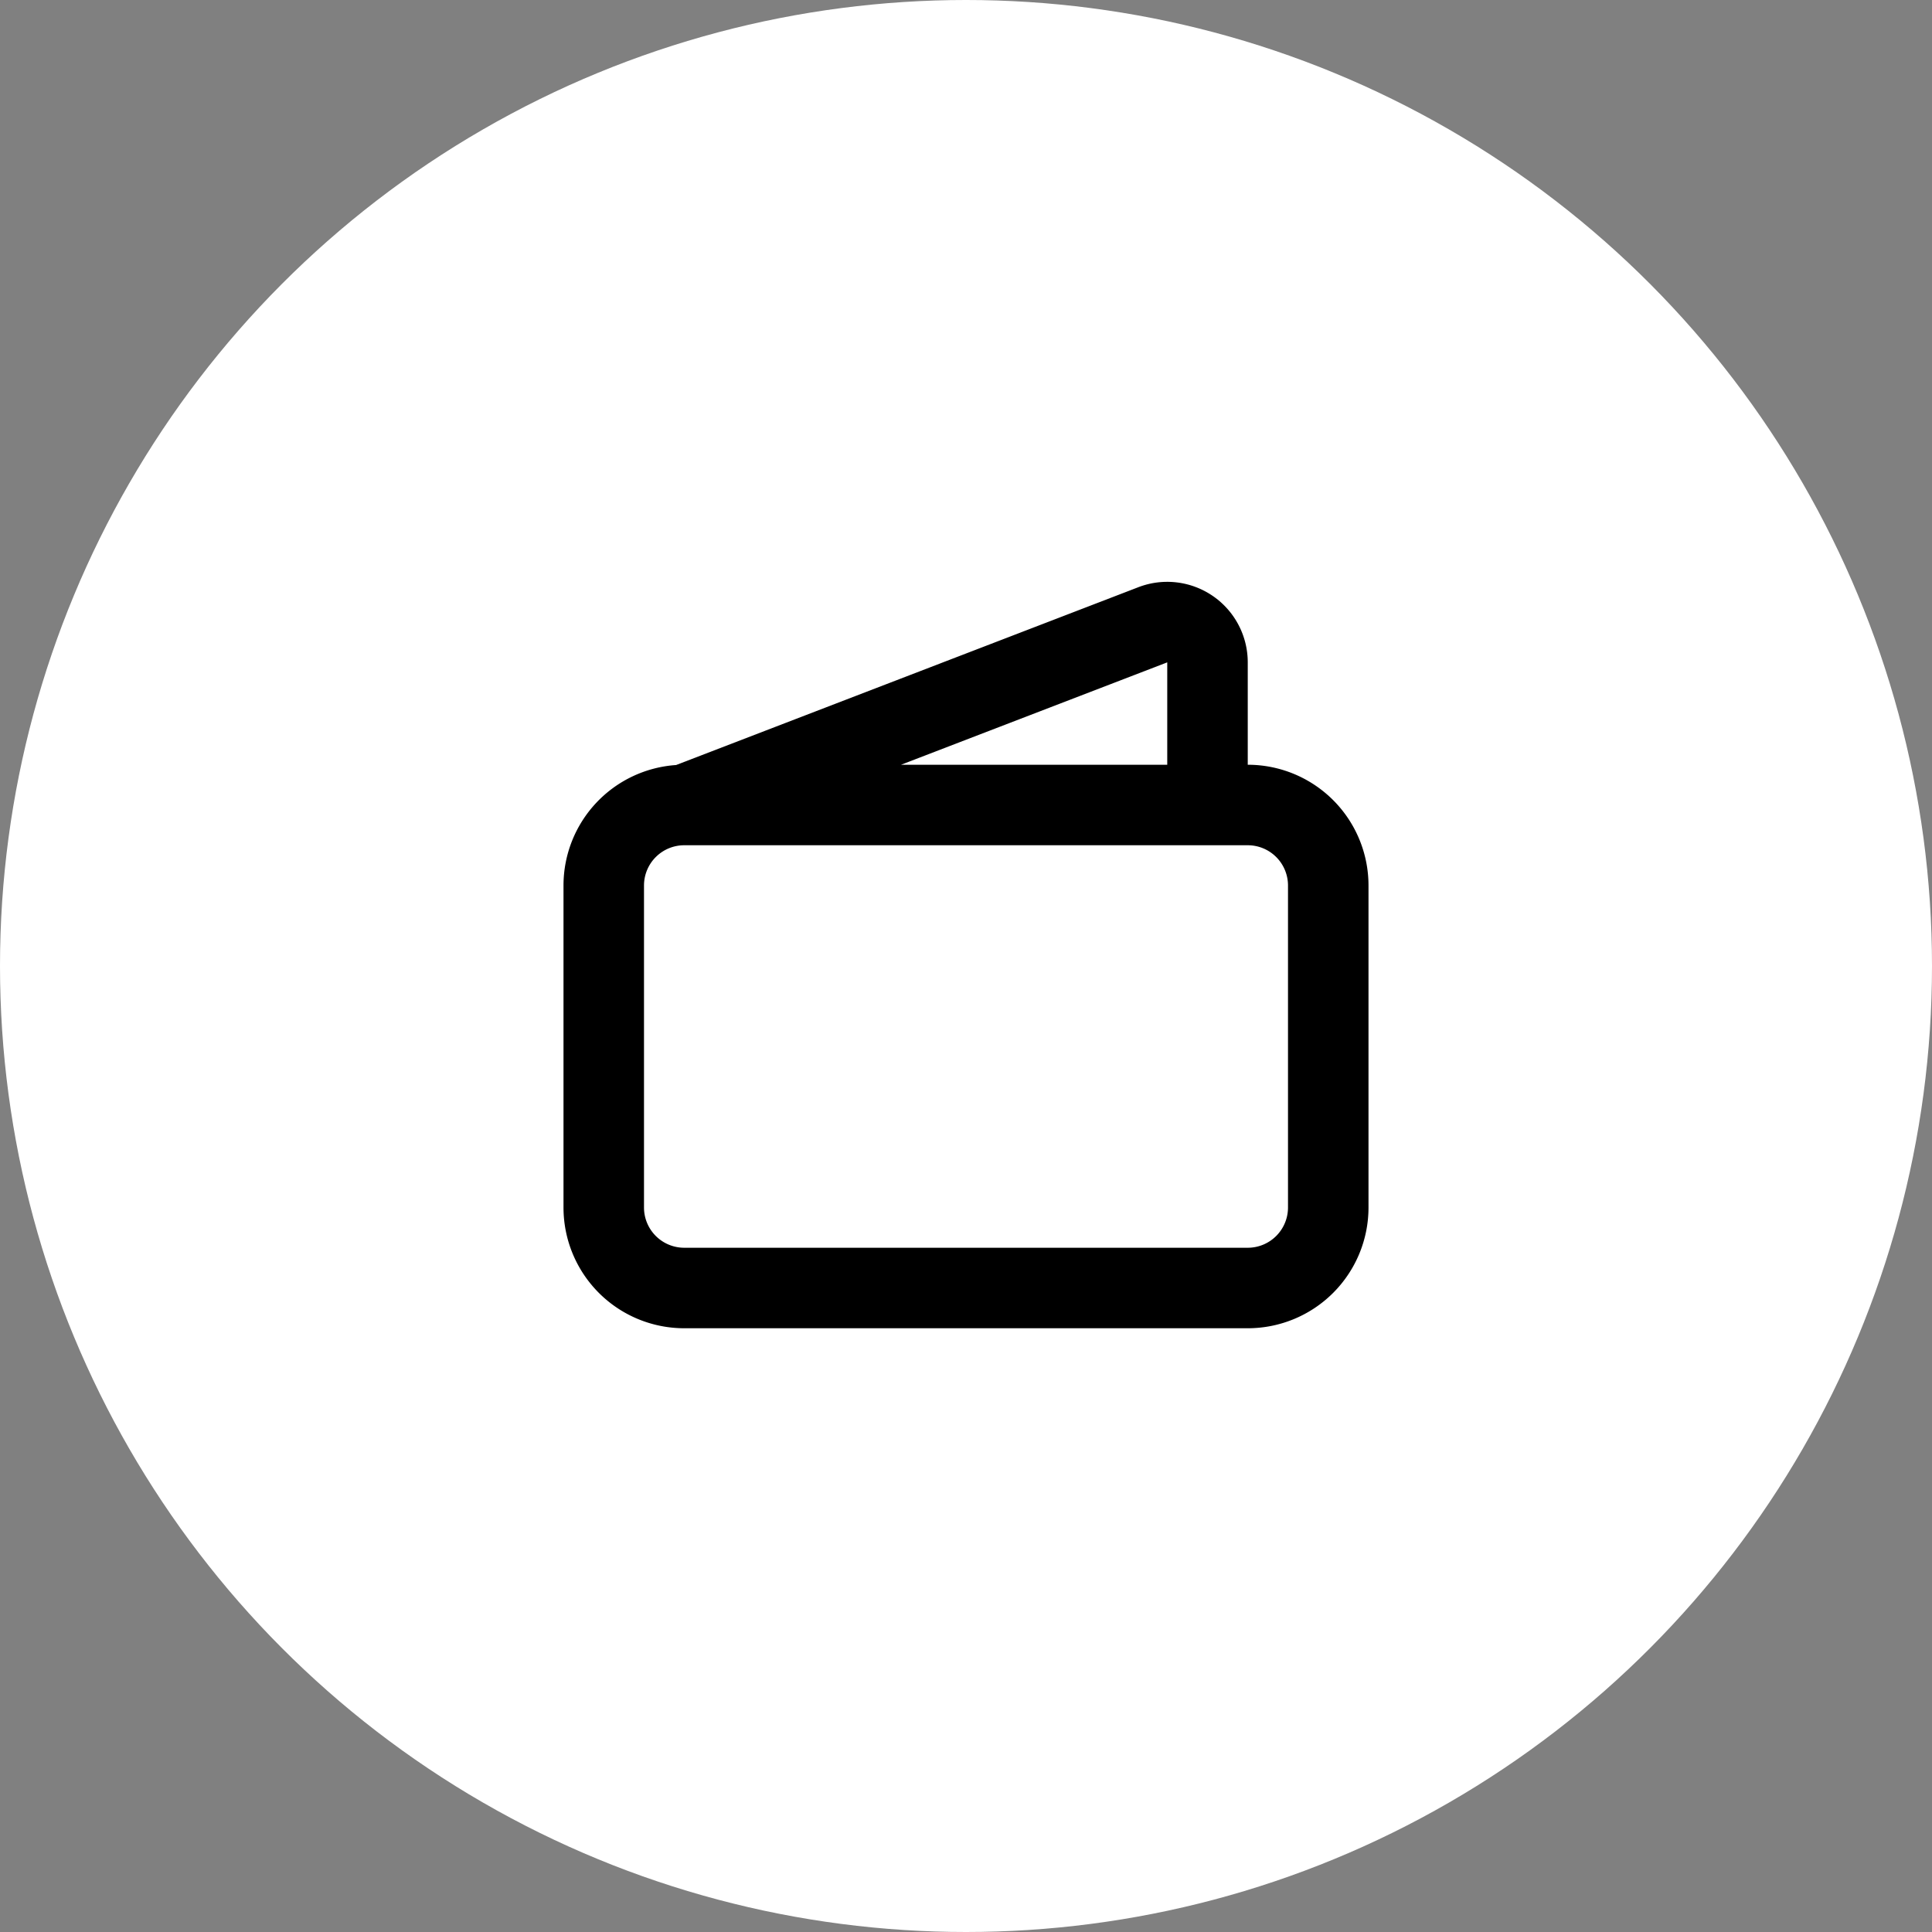
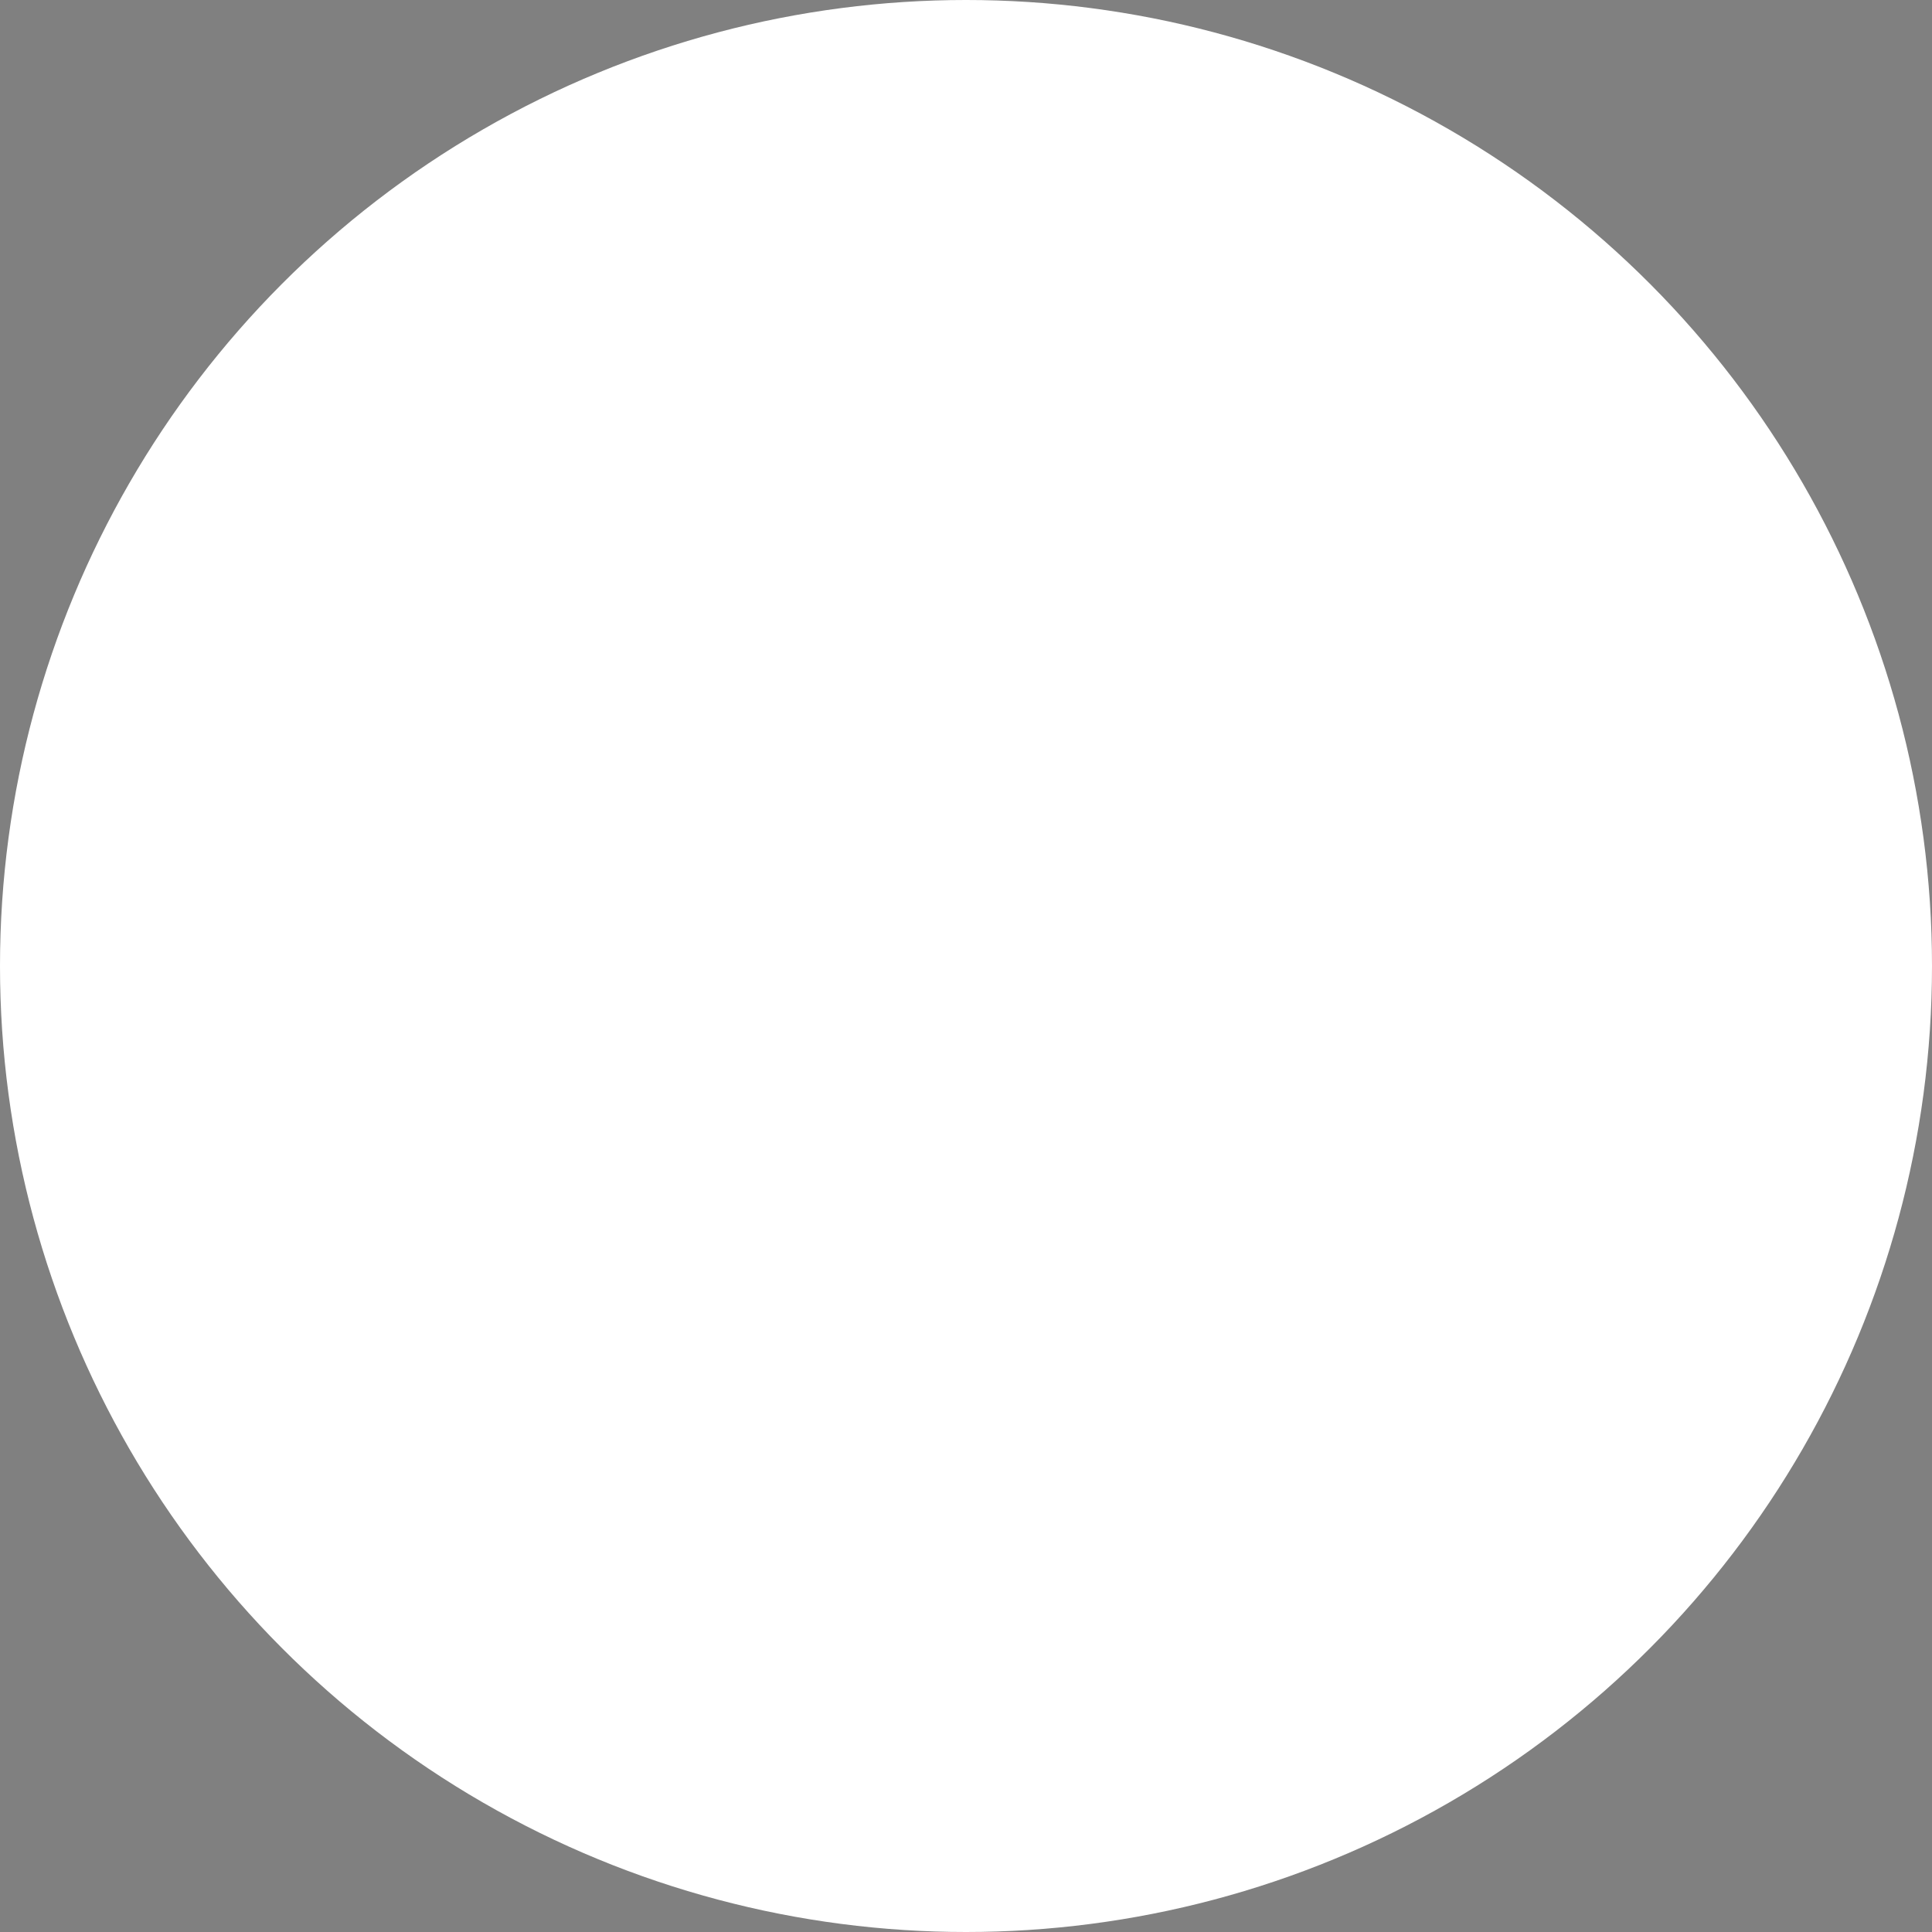
<svg xmlns="http://www.w3.org/2000/svg" width="48" height="48" viewBox="0 0 48 48" fill="none">
  <rect x="0" y="0" width="48" height="48" fill="#808080" stroke="none" />
  <circle cx="24" cy="24" r="24" fill="#fff" />
-   <path fill-rule="evenodd" clip-rule="evenodd" d="M31 16.456a2 2 0 0 0-2.718-1.867l-11.485 4.418A3 3 0 0 0 14 22v8a3 3 0 0 0 3 3h14a3 3 0 0 0 3-3v-8a3 3 0 0 0-3-3v-2.544ZM29 19v-2.544L22.386 19H29Zm-12 2h14a1 1 0 0 1 1 1v8a1 1 0 0 1-1 1H17a1 1 0 0 1-1-1v-8a1 1 0 0 1 1-1Z" fill="#000" />
</svg>